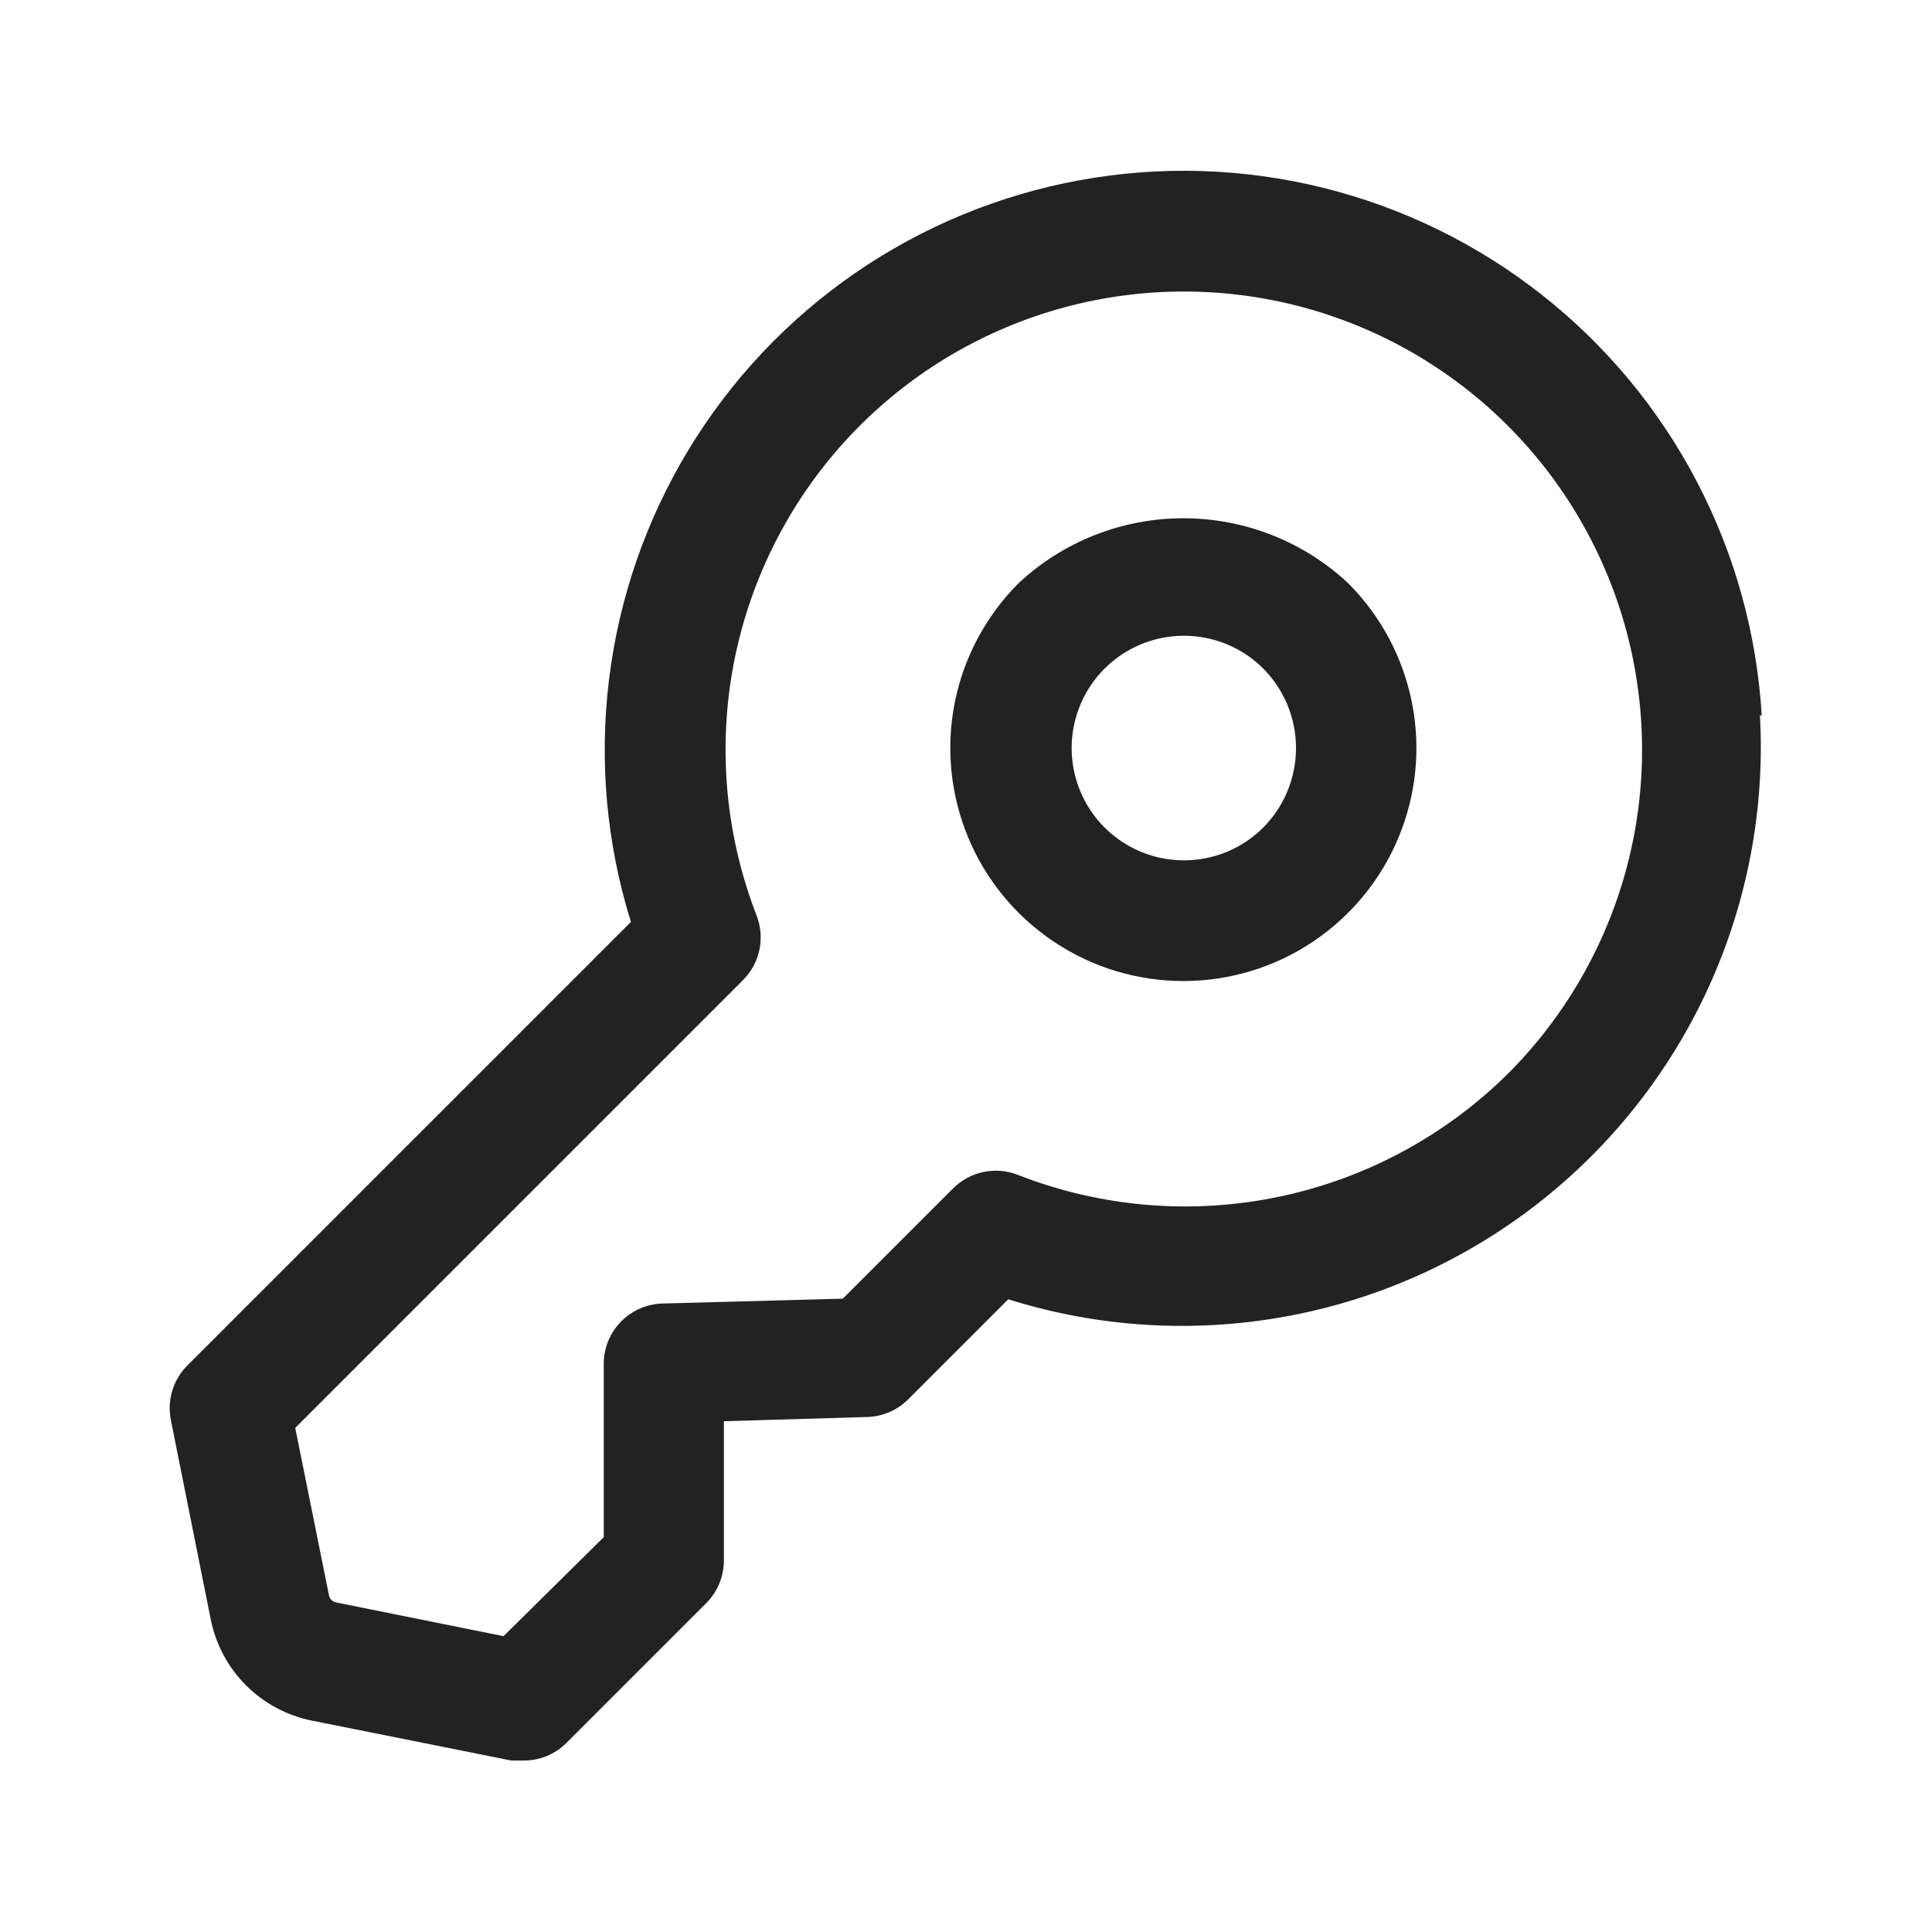
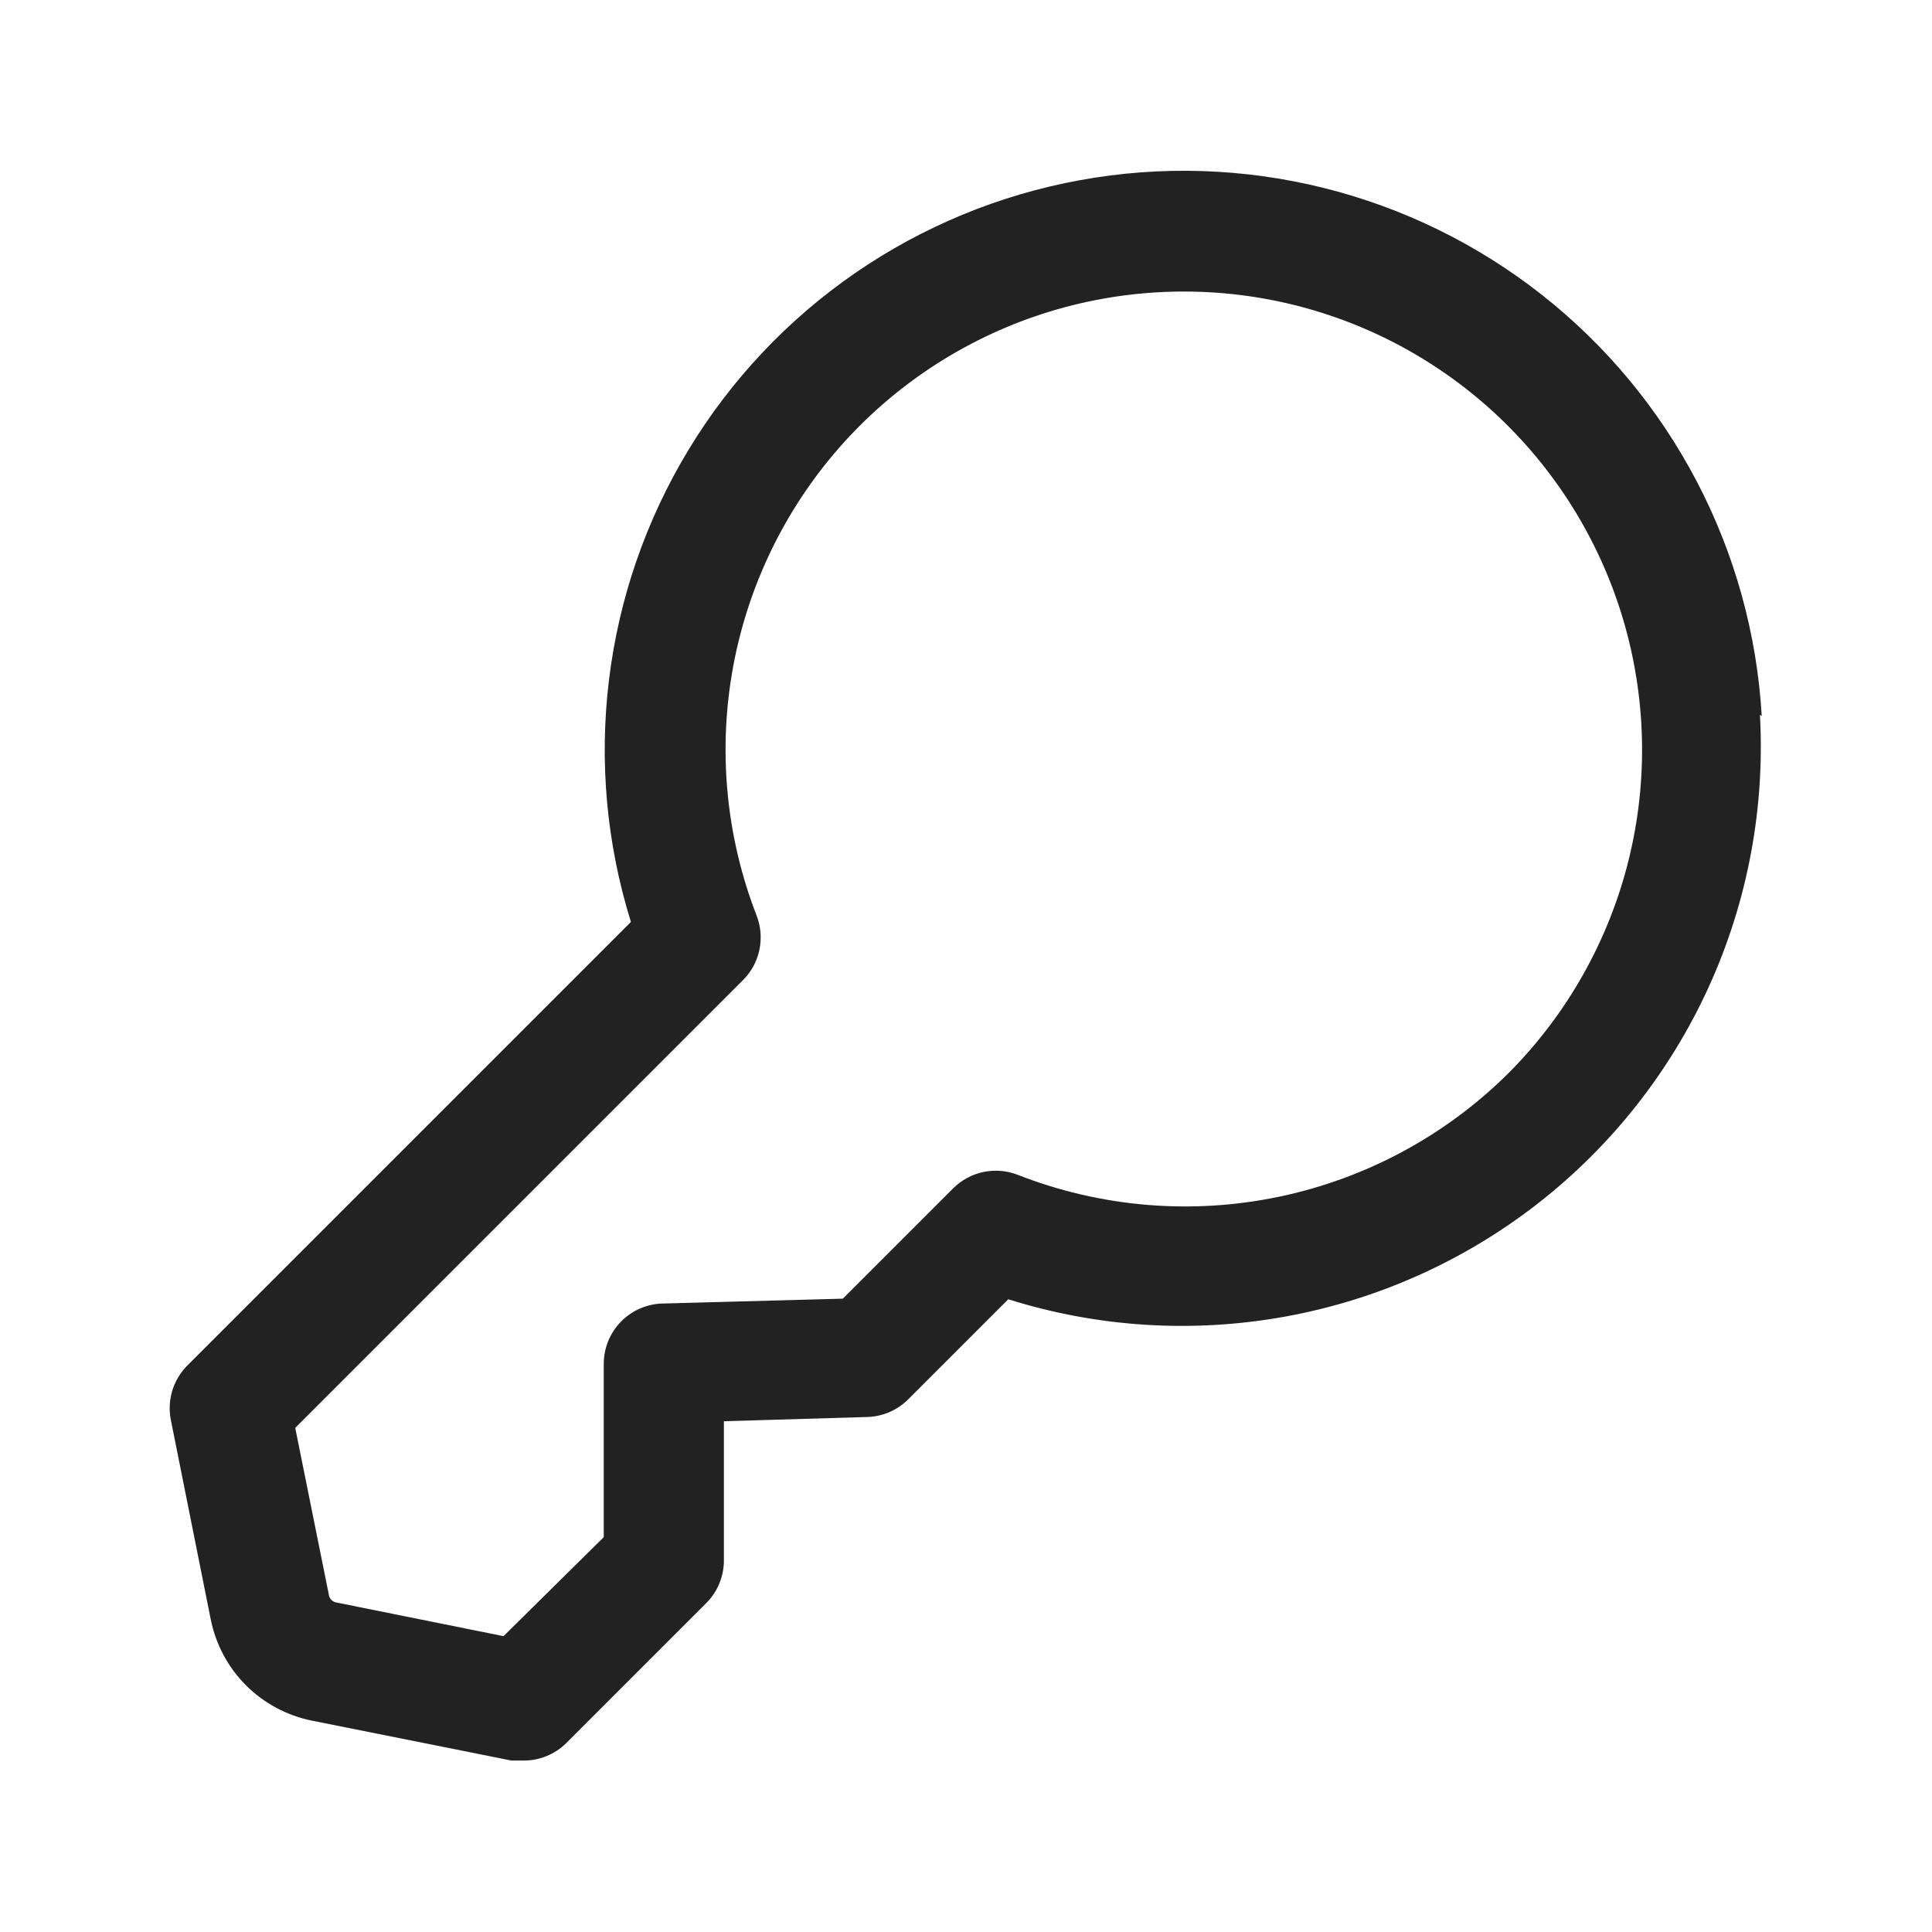
<svg xmlns="http://www.w3.org/2000/svg" width="32" height="32" viewBox="0 0 32 32" fill="none">
  <path d="M29.18 11.86C29.101 10.505 28.735 9.181 28.106 7.978C27.477 6.775 26.601 5.718 25.533 4.879C24.466 4.04 23.232 3.437 21.914 3.11C20.596 2.784 19.224 2.74 17.889 2.984C16.553 3.227 15.284 3.751 14.166 4.521C13.048 5.291 12.106 6.29 11.403 7.452C10.7 8.613 10.251 9.911 10.087 11.259C9.922 12.606 10.046 13.974 10.45 15.27L3.1 22.62C2.985 22.736 2.9 22.879 2.853 23.036C2.806 23.193 2.798 23.359 2.83 23.52L3.49 26.82C3.573 27.235 3.776 27.616 4.075 27.915C4.374 28.213 4.755 28.417 5.17 28.5L8.47 29.16H8.67C8.802 29.161 8.932 29.136 9.054 29.086C9.176 29.036 9.287 28.963 9.38 28.87L11.7 26.55C11.885 26.364 11.989 26.112 11.99 25.85V23.54L14.36 23.47C14.615 23.464 14.859 23.36 15.04 23.18L16.7 21.52C18.179 21.985 19.749 22.084 21.275 21.809C22.801 21.534 24.237 20.893 25.461 19.942C26.685 18.99 27.66 17.756 28.303 16.345C28.945 14.934 29.236 13.388 29.15 11.84L29.18 11.86ZM25 17.76C23.955 18.804 22.629 19.52 21.183 19.822C19.738 20.124 18.235 19.998 16.86 19.46C16.68 19.389 16.482 19.372 16.292 19.411C16.102 19.45 15.928 19.544 15.79 19.68L13.96 21.51L11 21.59C10.735 21.59 10.48 21.695 10.293 21.883C10.105 22.07 10 22.325 10 22.59V25.46L8.34 27.1L5.56 26.54C5.533 26.533 5.509 26.52 5.49 26.5C5.47 26.481 5.457 26.457 5.45 26.43L4.89 23.65L12.31 16.23C12.447 16.092 12.54 15.918 12.579 15.728C12.618 15.538 12.601 15.341 12.53 15.16C12.037 13.887 11.896 12.504 12.123 11.157C12.35 9.811 12.936 8.551 13.819 7.509C14.702 6.468 15.85 5.684 17.142 5.24C18.433 4.797 19.82 4.71 21.157 4.988C22.494 5.267 23.73 5.901 24.737 6.824C25.743 7.747 26.482 8.924 26.876 10.232C27.269 11.539 27.303 12.929 26.973 14.254C26.642 15.579 25.961 16.79 25 17.76Z" fill="#222222" />
-   <path d="M16.87 9.66C16.331 10.2 15.963 10.888 15.814 11.636C15.665 12.385 15.742 13.161 16.034 13.866C16.326 14.572 16.821 15.174 17.456 15.598C18.091 16.023 18.837 16.249 19.6 16.249C20.364 16.249 21.11 16.023 21.745 15.598C22.379 15.174 22.874 14.572 23.166 13.866C23.459 13.161 23.535 12.385 23.386 11.636C23.237 10.888 22.87 10.2 22.33 9.66C21.59 8.968 20.614 8.584 19.6 8.584C18.587 8.584 17.611 8.968 16.87 9.66ZM20.92 13.71C20.66 13.969 20.328 14.145 19.968 14.215C19.607 14.286 19.234 14.248 18.895 14.107C18.556 13.966 18.266 13.727 18.062 13.422C17.859 13.116 17.75 12.757 17.75 12.39C17.75 12.023 17.859 11.664 18.062 11.358C18.266 11.053 18.556 10.814 18.895 10.673C19.234 10.532 19.607 10.494 19.968 10.565C20.328 10.635 20.66 10.811 20.92 11.07C21.27 11.421 21.466 11.895 21.466 12.39C21.466 12.885 21.27 13.36 20.92 13.71Z" fill="#222222" />
</svg>